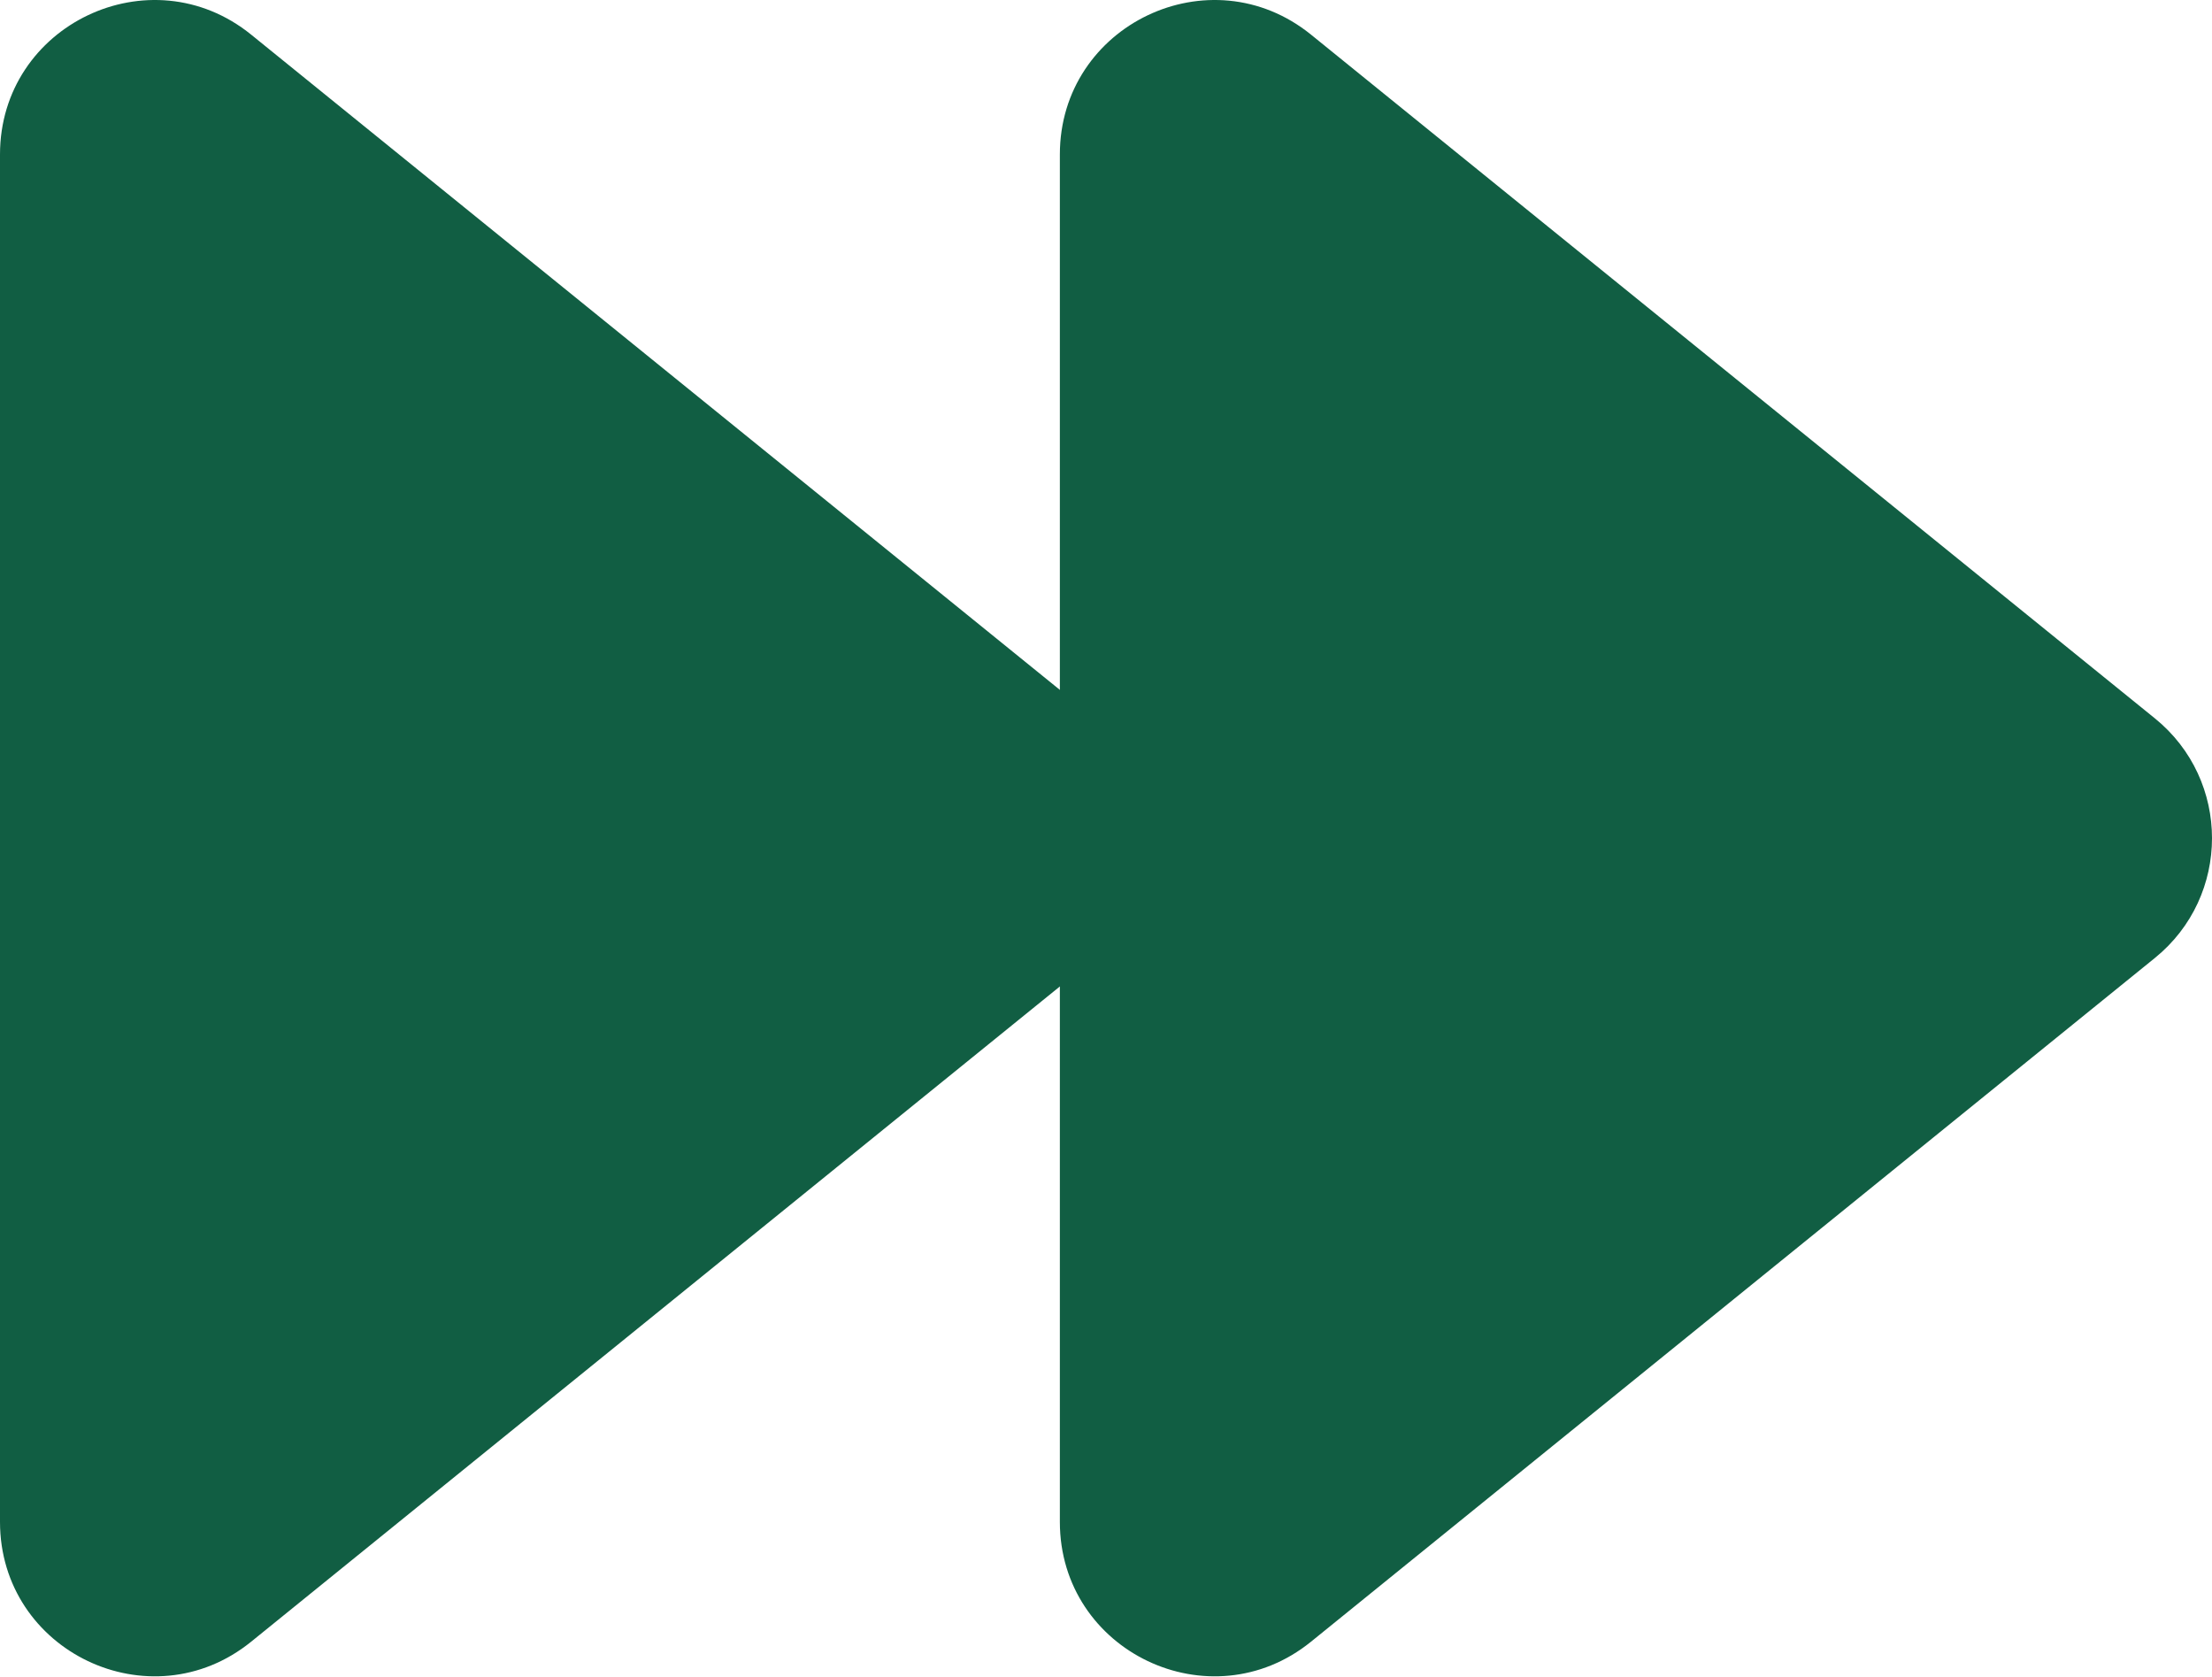
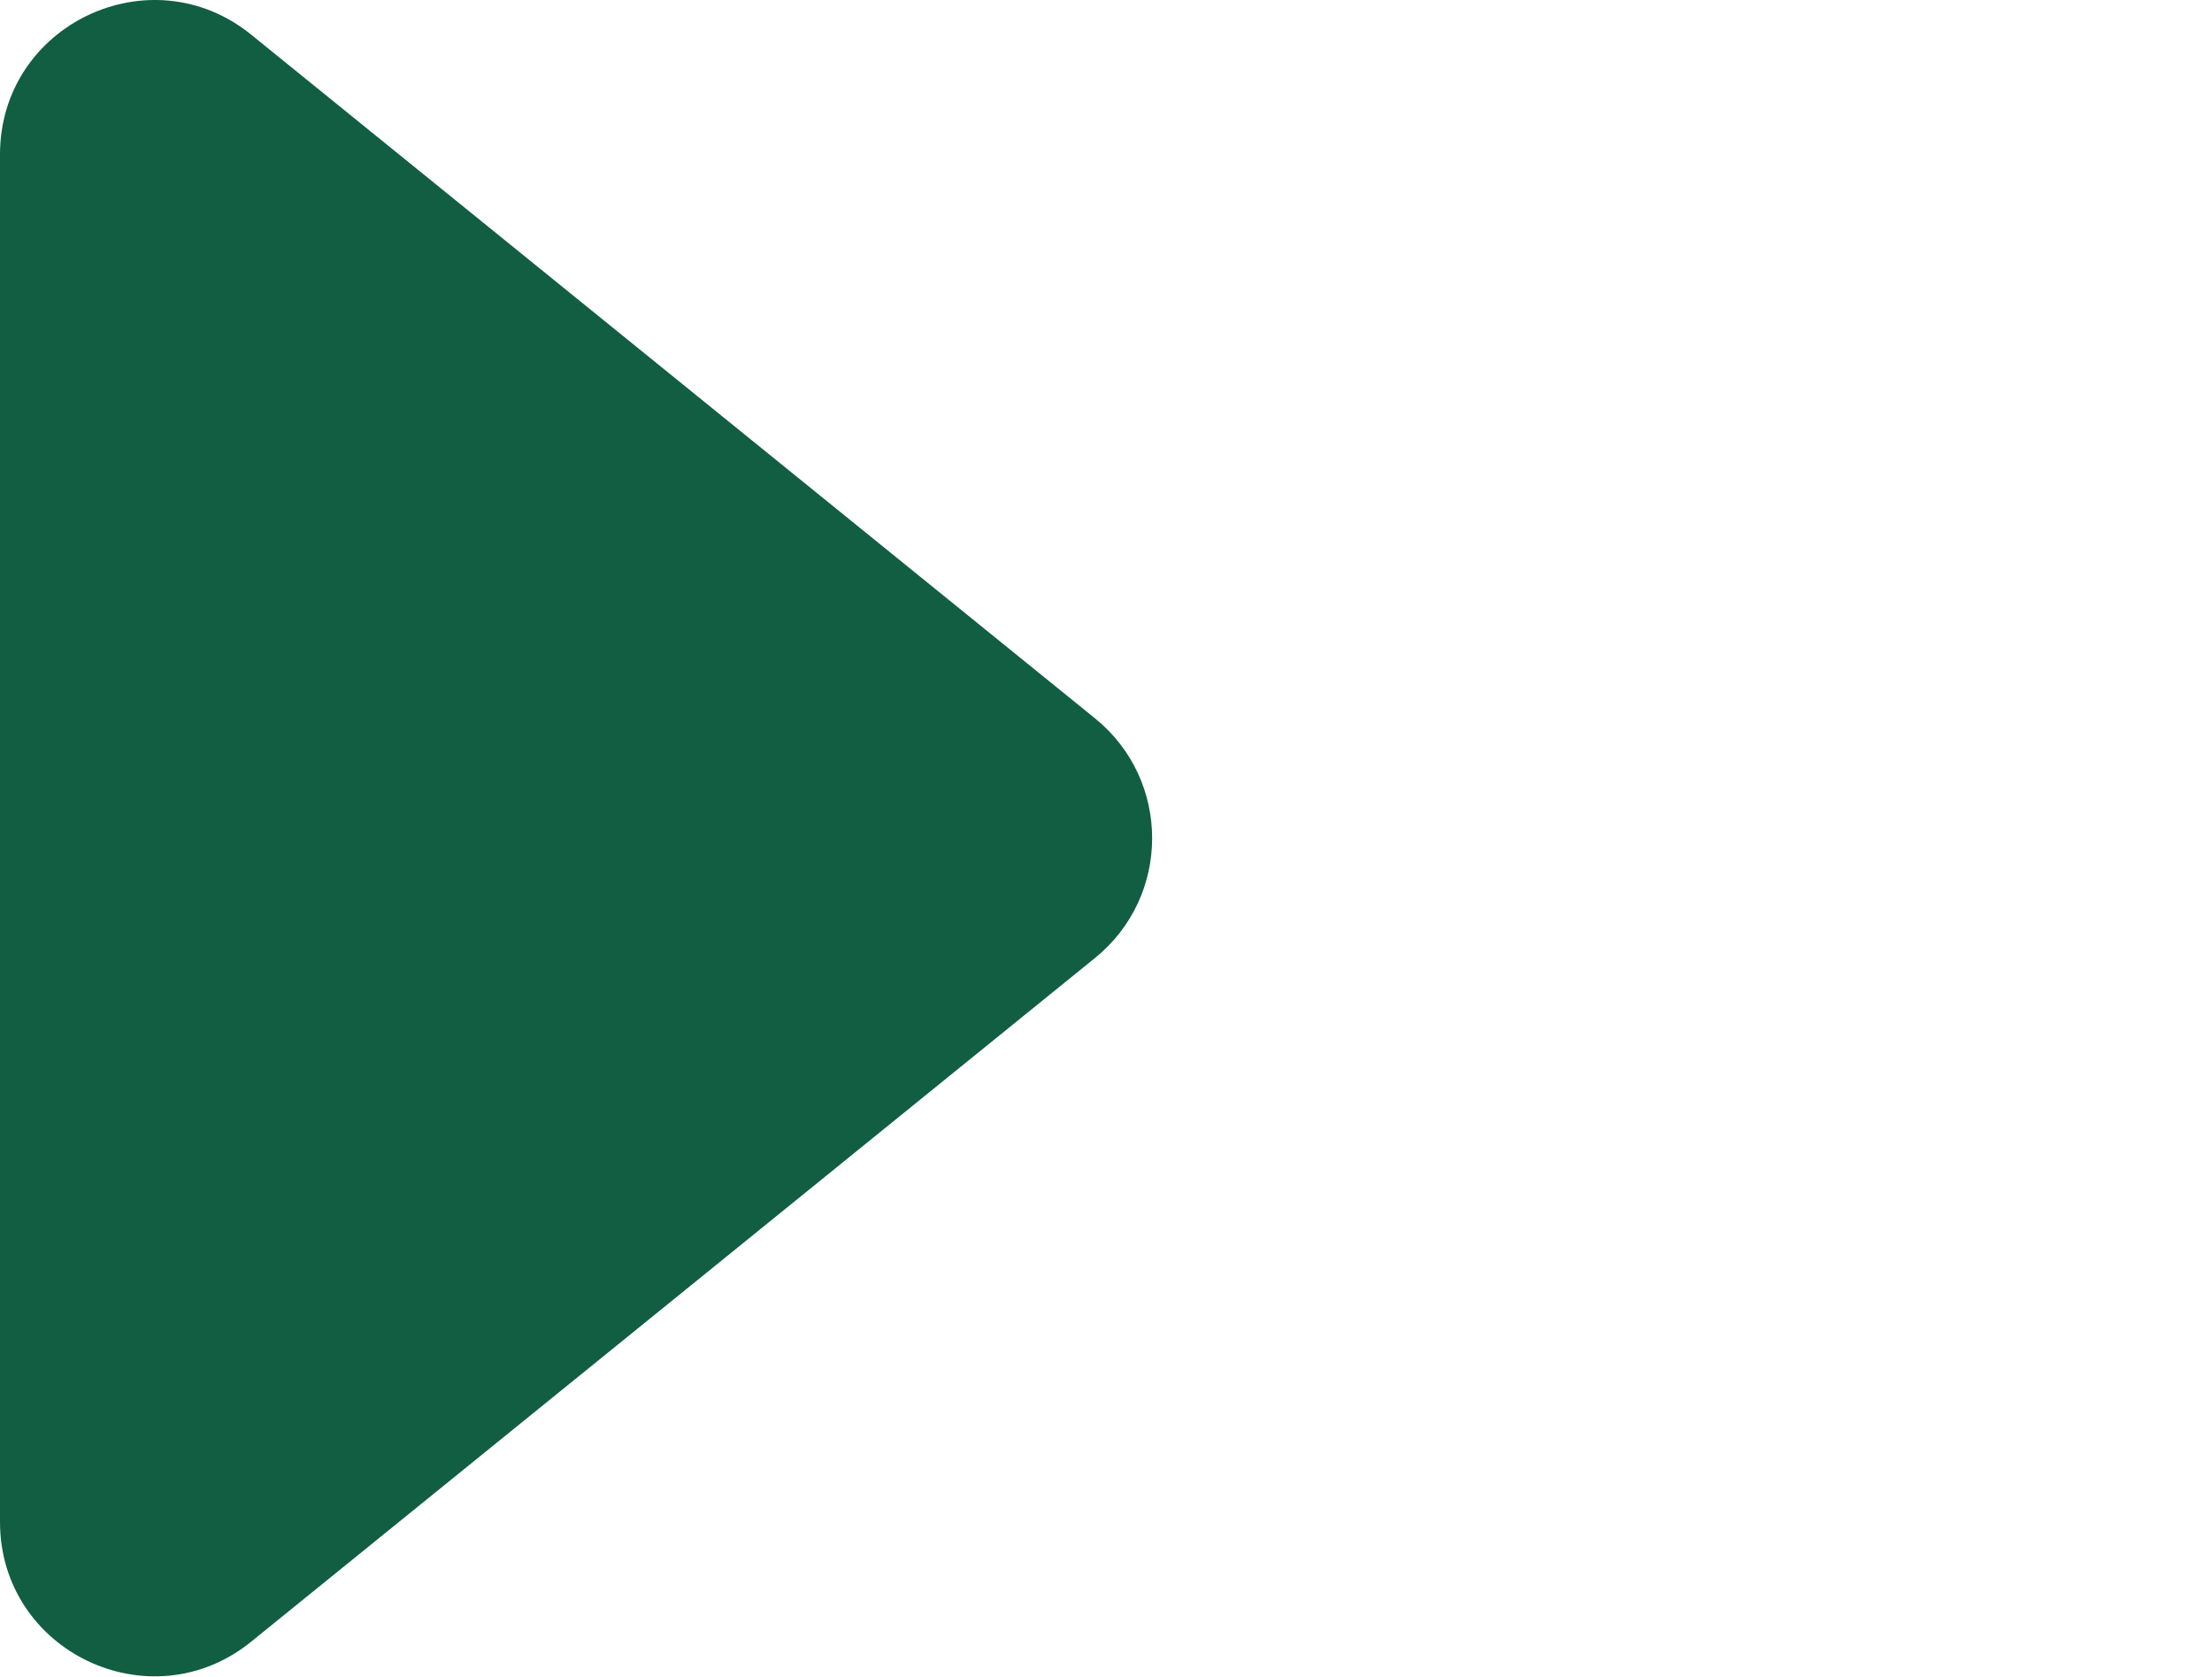
<svg xmlns="http://www.w3.org/2000/svg" width="1000" height="758" viewBox="0 0 1000 758" fill="none">
  <path d="M495.037 324.698C529.468 352.59 529.468 405.111 495.037 433.003L113.559 742.031C67.998 778.94 -1.62369e-06 746.514 0 687.879L1.71149e-05 69.823C1.87386e-05 11.188 67.998 -21.238 113.559 15.67L495.037 324.698Z" fill="#115E43" />
-   <path d="M974.177 324.698C1008.61 352.59 1008.61 405.111 974.177 433.003L592.699 742.031C547.137 778.94 479.14 746.514 479.14 687.879L479.14 69.823C479.14 11.188 547.137 -21.238 592.699 15.67L974.177 324.698Z" fill="#115E43" />
</svg>